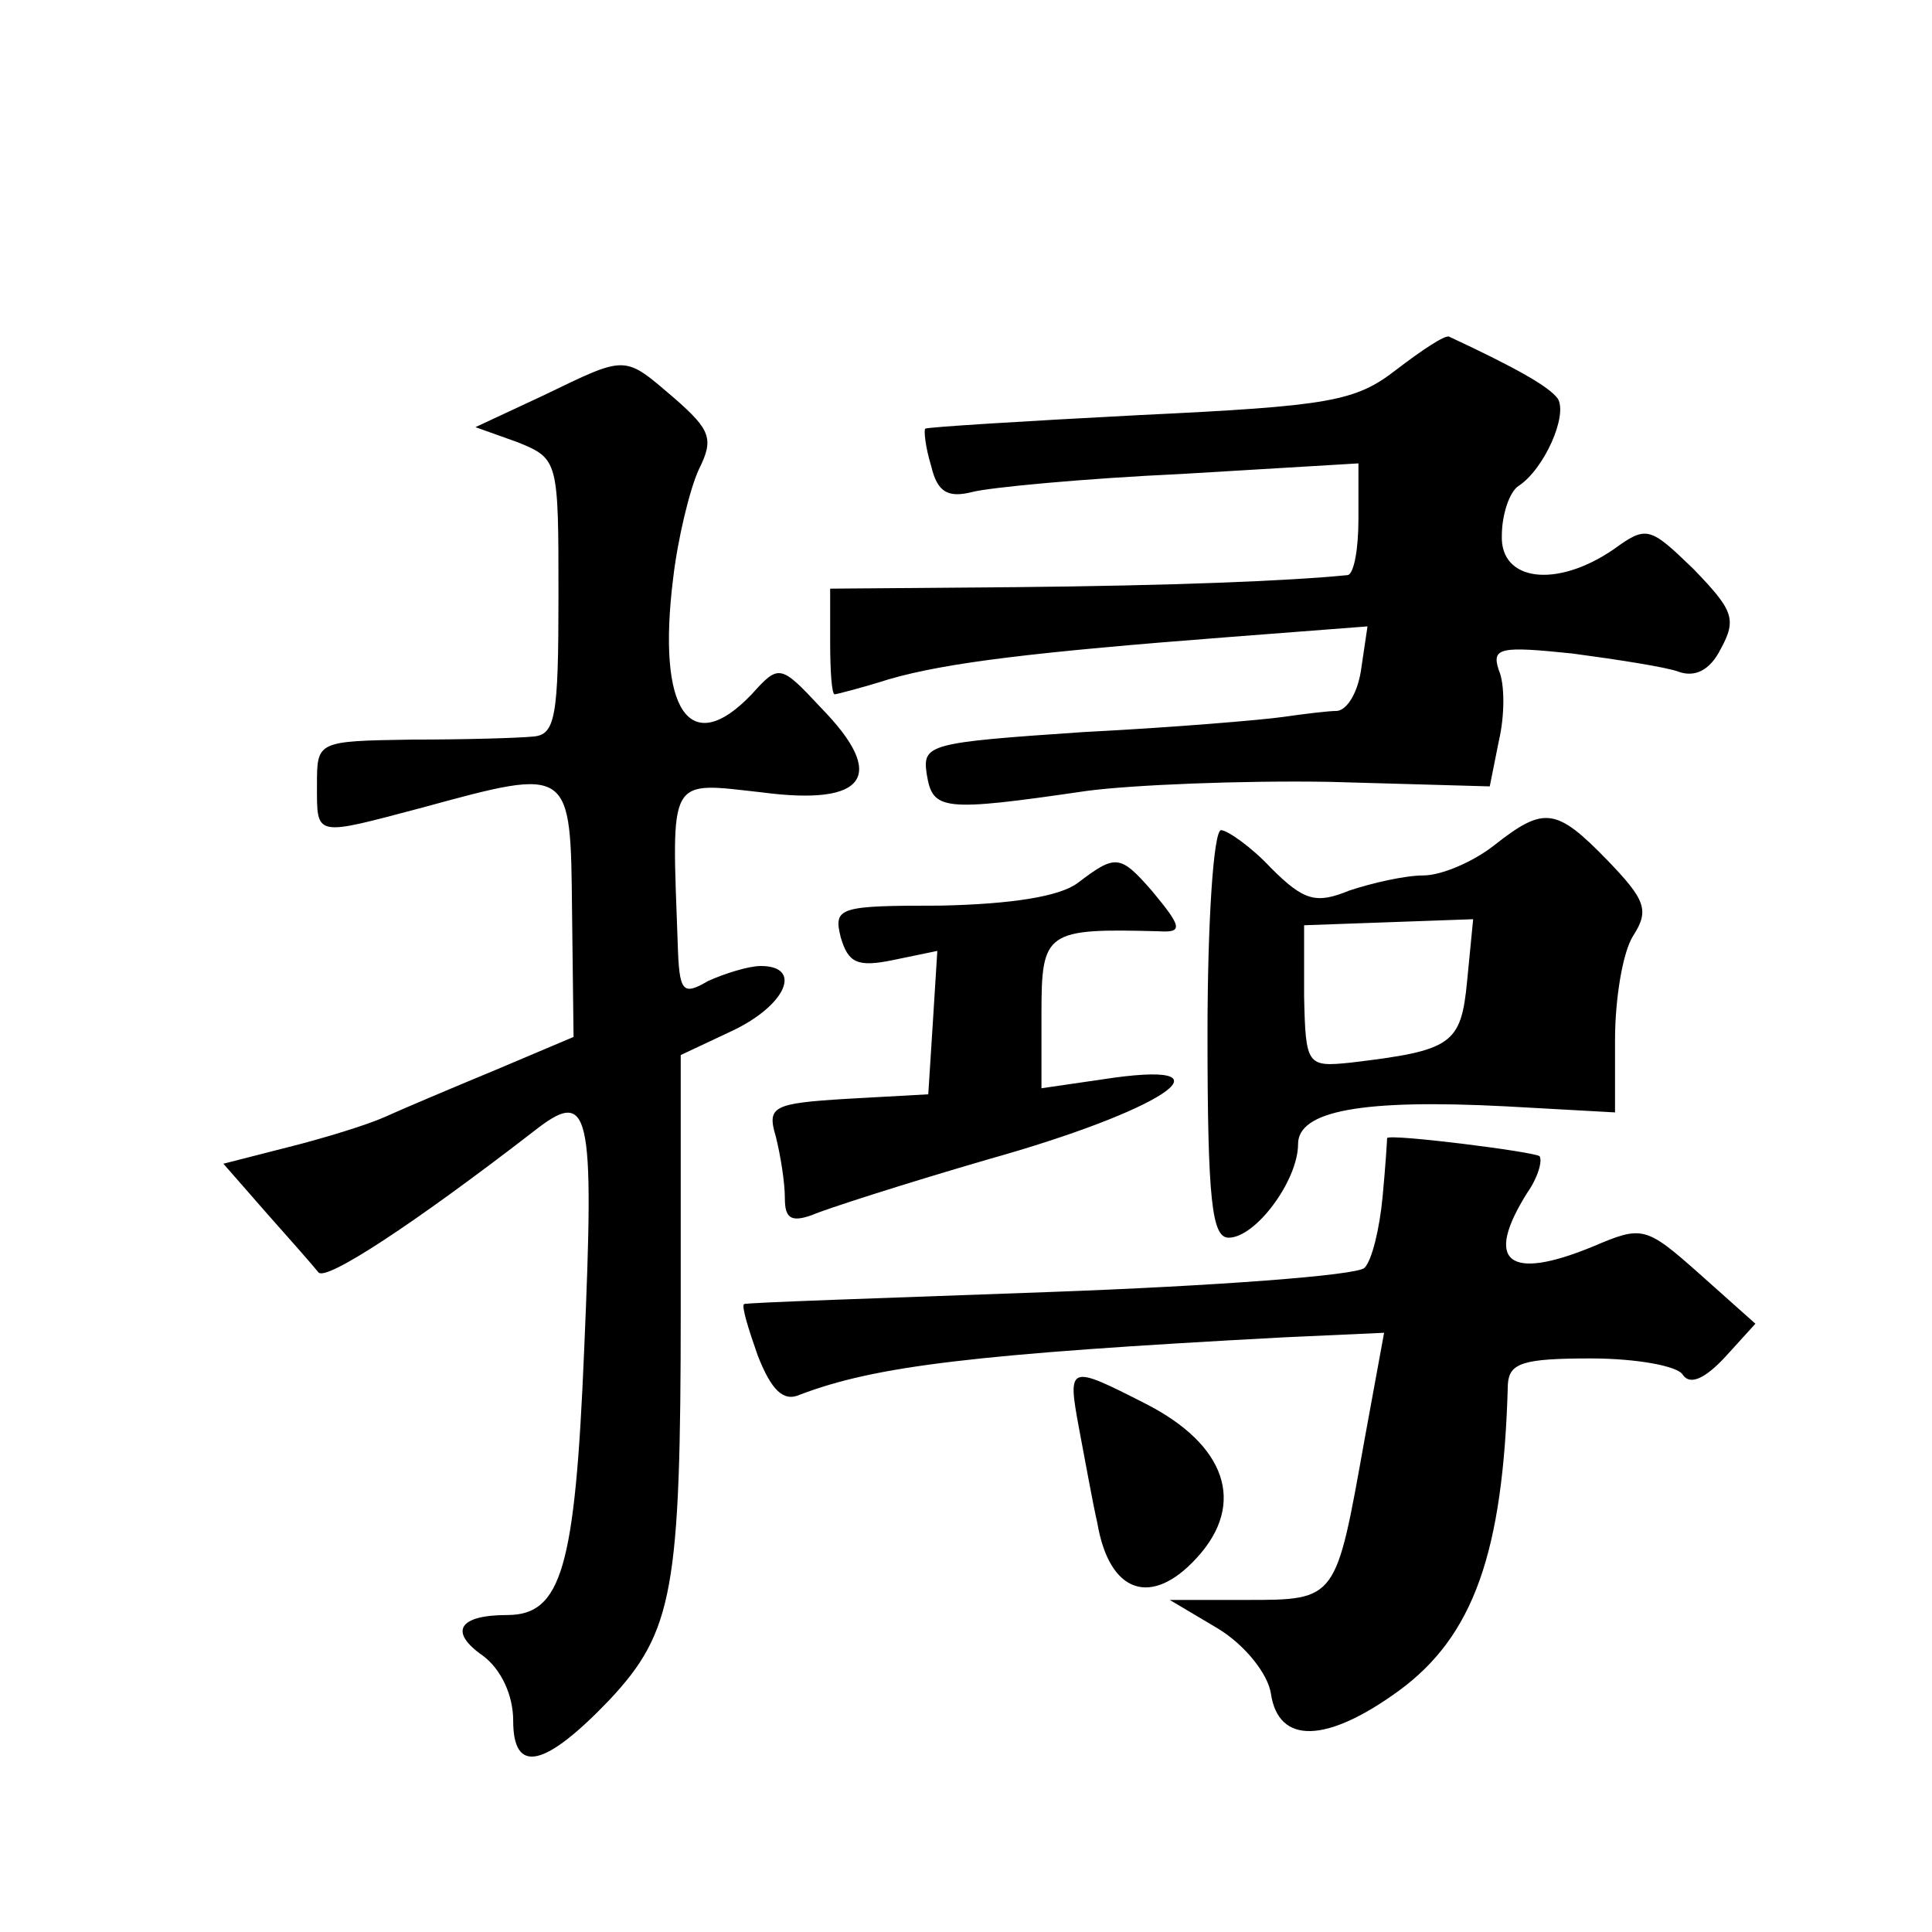
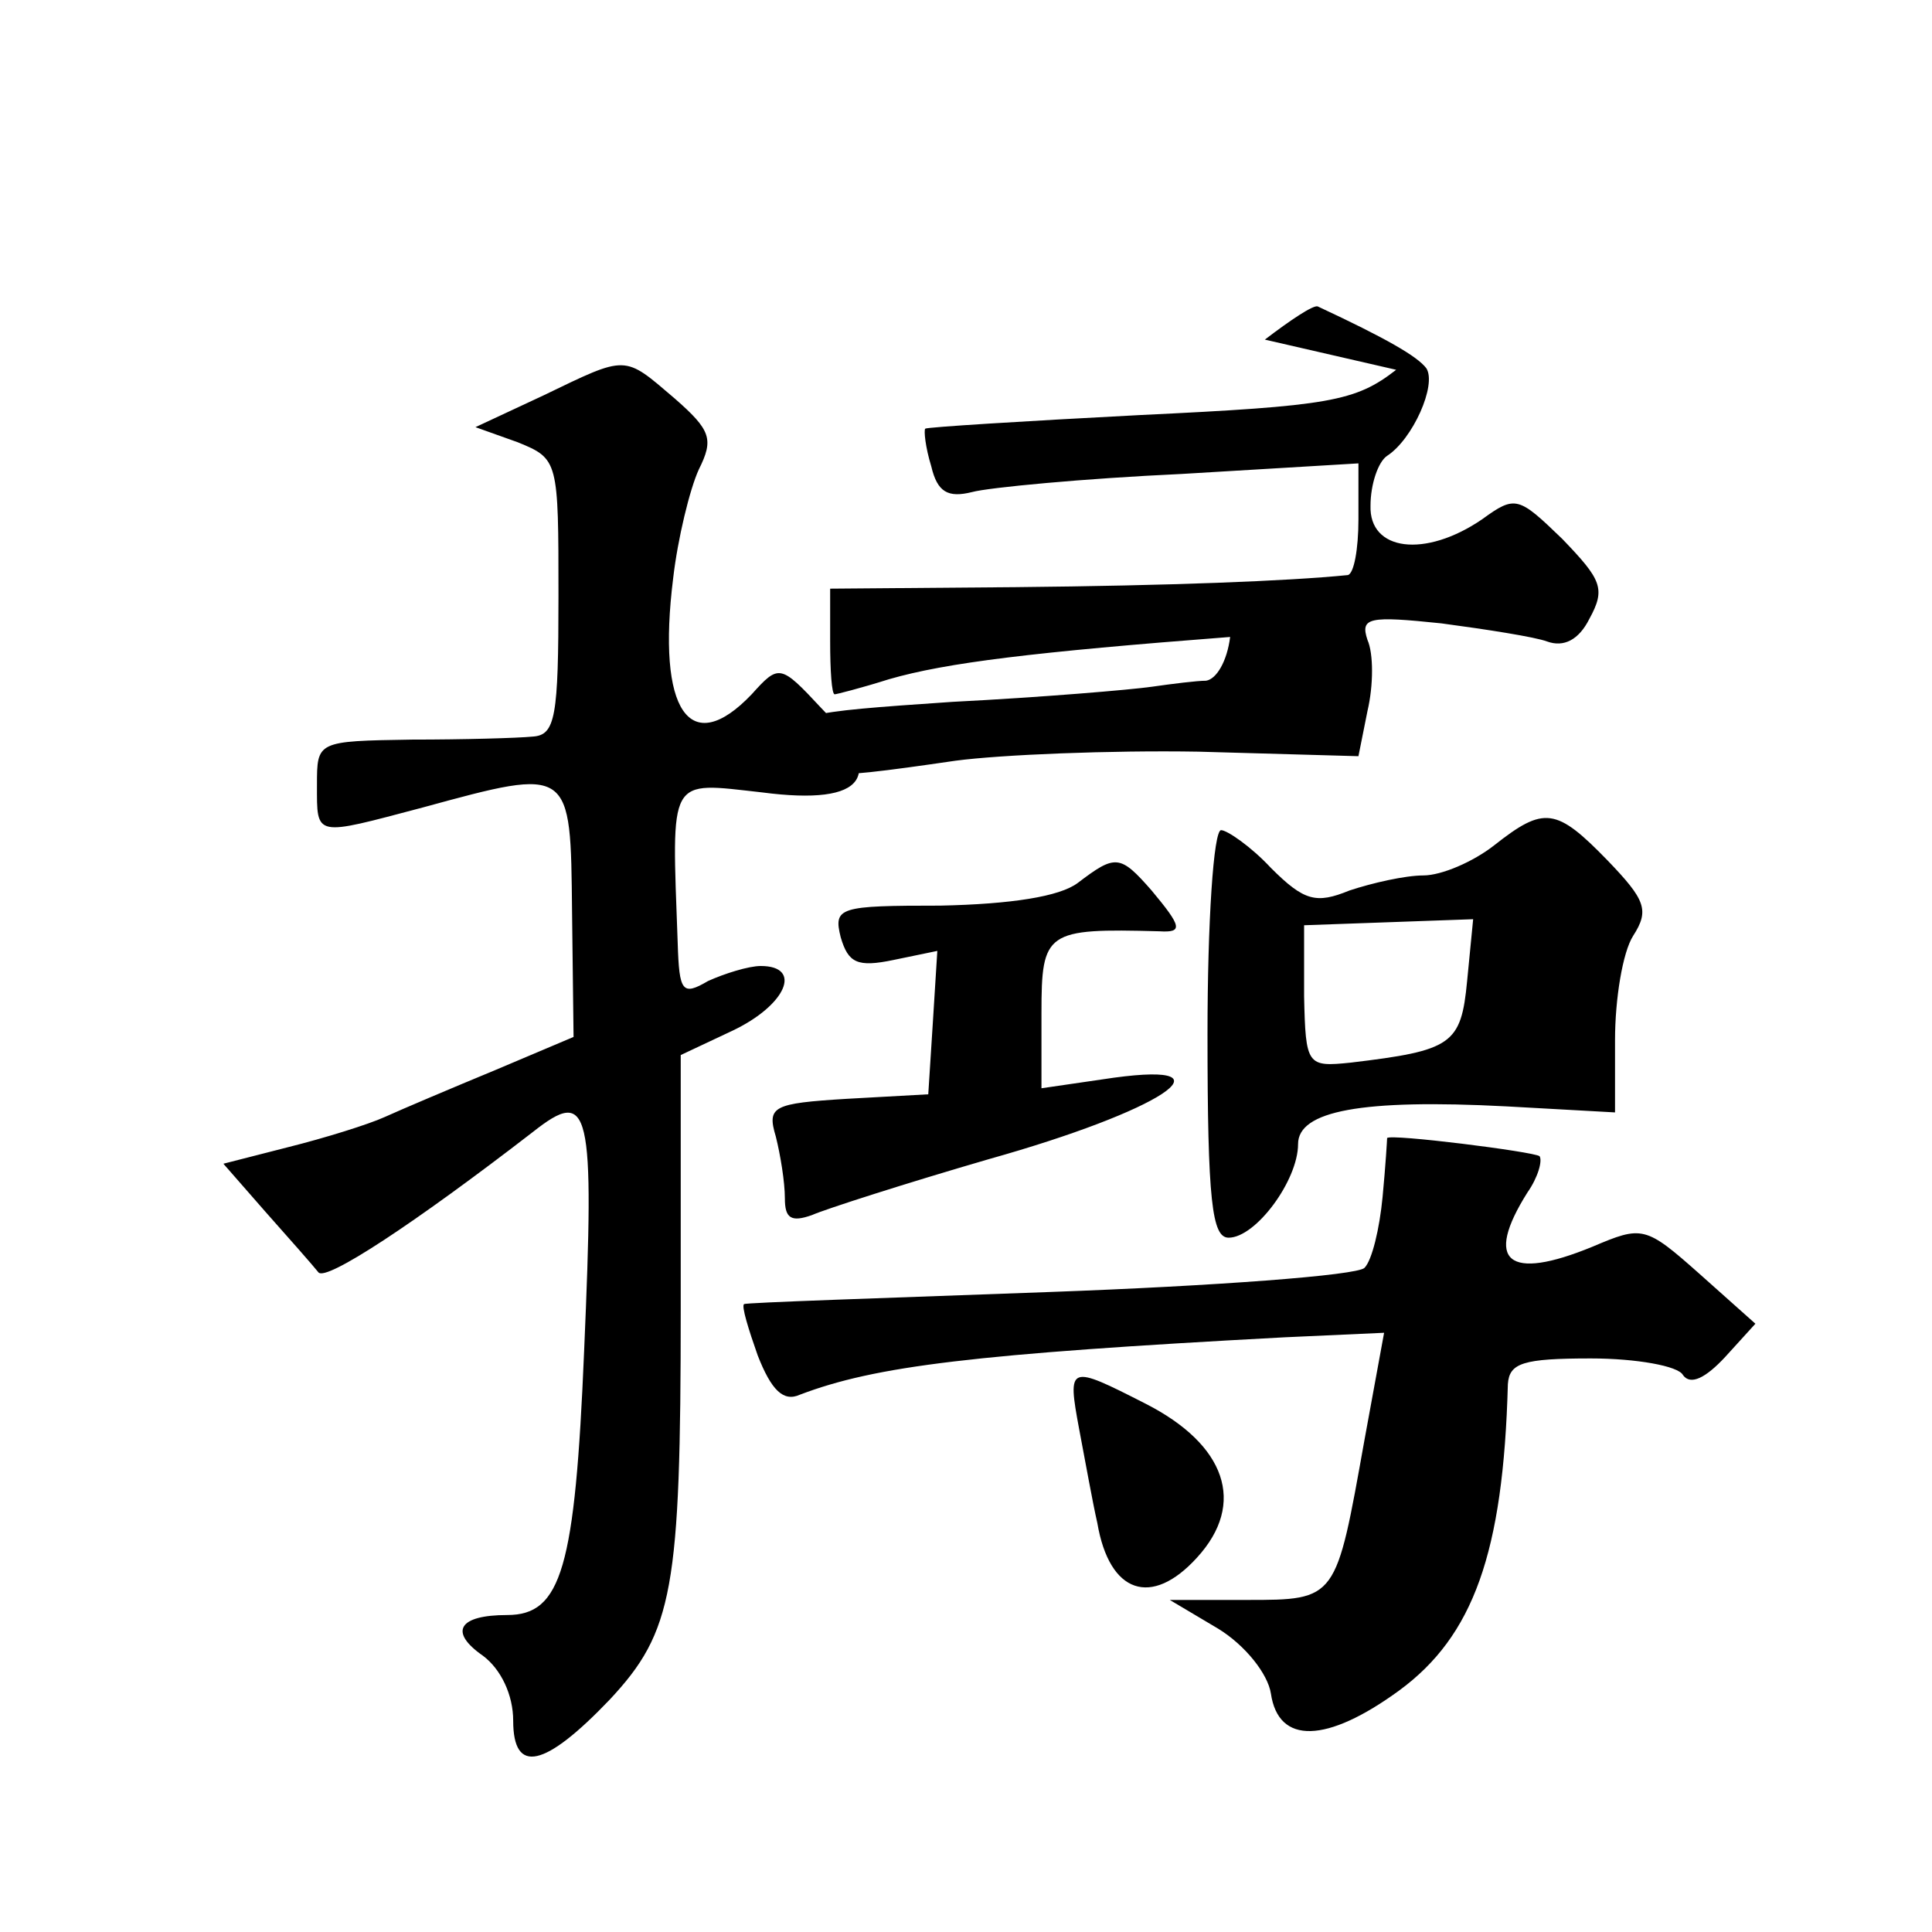
<svg xmlns="http://www.w3.org/2000/svg" version="1.0" width="128pt" height="128pt" viewBox="0 0 128 128" preserveAspectRatio="xMidYMid meet">
  <g transform="translate(0,128) scale(0.1,-0.1)" fill="#0" stroke="none">
-     <path d="M925 1035 c-27 -21 -44 -24 -170 -30 -77 -4 -141 -8 -142 -9 -1 -1 0 -12 4 -25 4 -17 11 -21 27 -17 11 3 74 9 139 12 l117 7 0 -37 c0 -20 -3 -36 -7 -37 -40 -4 -118 -7 -220 -8 l-123 -1 0 -35 c0 -19 1 -35 3 -35 1 0 17 4 36 10 38 11 96 18 226 28 l91 7 -4 -27 c-2 -16 -9 -28 -16 -29 -6 0 -22 -2 -36 -4 -14 -2 -73 -7 -132 -10 -103 -7 -107 -8 -104 -28 4 -24 10 -25 106 -11 30 4 103 7 161 6 l106 -3 6 30 c4 17 4 38 0 47 -5 15 1 16 49 11 30 -4 62 -9 70 -12 11 -4 21 1 28 15 11 20 8 26 -18 53 -29 28 -31 29 -53 13 -38 -26 -75 -21 -74 9 0 14 5 29 11 33 17 11 33 47 26 58 -6 8 -27 20 -72 41 -3 1 -18 -9 -35 -22z M360 1018 l-45 -21 28 -10 c27 -11 27 -12 27 -102 0 -80 -2 -92 -17 -93 -10 -1 -46 -2 -80 -2 -63 -1 -63 -1 -63 -30 0 -35 -2 -34 70 -15 99 27 98 27 99 -69 l1 -83 -52 -22 c-29 -12 -62 -26 -73 -31 -11 -5 -40 -14 -64 -20 l-43 -11 28 -32 c16 -18 31 -35 35 -40 5 -6 63 32 142 93 38 30 41 17 34 -145 -6 -144 -15 -175 -51 -175 -32 0 -39 -11 -16 -27 12 -9 20 -26 20 -43 0 -36 21 -31 64 14 42 45 47 73 47 259 l0 168 34 16 c36 17 47 43 19 43 -8 0 -24 -5 -35 -10 -17 -10 -19 -7 -20 25 -4 112 -7 107 56 100 69 -9 83 11 39 56 -27 29 -28 29 -46 9 -41 -43 -63 -11 -52 77 3 26 11 59 17 72 10 20 8 26 -16 47 -34 29 -31 29 -87 2z M990 720 c-14 -11 -35 -20 -47 -20 -12 0 -34 -5 -49 -10 -22 -9 -30 -7 -52 15 -13 14 -29 25 -33 25 -5 0 -9 -61 -9 -135 0 -111 3 -135 14 -135 18 0 46 38 46 62 0 22 42 30 138 25 l72 -4 0 48 c0 27 5 58 12 69 11 17 8 24 -17 50 -34 35 -42 36 -75 10z m-18 -90 c-4 -42 -10 -46 -77 -54 -29 -3 -30 -2 -31 44 l0 47 56 2 56 2 -4 -41z M714 695 c-12 -9 -44 -14 -91 -15 -67 0 -71 -1 -66 -21 5 -17 11 -20 35 -15 l29 6 -3 -48 -3 -47 -54 -3 c-49 -3 -53 -5 -47 -25 3 -12 6 -30 6 -41 0 -13 4 -16 18 -11 9 4 62 21 117 37 114 32 164 65 83 54 l-48 -7 0 50 c0 54 3 56 78 54 16 -1 15 3 -5 27 -21 24 -24 24 -49 5z M919 526 c0 -1 -1 -18 -3 -39 -2 -21 -7 -42 -12 -47 -5 -5 -99 -12 -209 -16 -110 -4 -201 -7 -202 -8 -2 -1 3 -17 9 -34 9 -23 17 -31 28 -26 50 19 115 27 321 38 l66 3 -13 -71 c-19 -106 -18 -106 -78 -106 l-51 0 32 -19 c18 -11 33 -30 35 -43 5 -34 37 -33 85 2 49 36 69 91 72 203 1 14 10 17 55 17 30 0 58 -5 61 -11 5 -7 15 -2 28 12 l20 22 -37 33 c-36 32 -38 32 -71 18 -56 -23 -72 -10 -43 36 7 10 10 21 8 24 -4 3 -99 15 -101 12z M715 333 c4 -21 9 -49 12 -62 8 -47 36 -56 66 -23 33 36 19 75 -34 102 -51 26 -52 26 -44 -17z" />
+     <path d="M925 1035 c-27 -21 -44 -24 -170 -30 -77 -4 -141 -8 -142 -9 -1 -1 0 -12 4 -25 4 -17 11 -21 27 -17 11 3 74 9 139 12 l117 7 0 -37 c0 -20 -3 -36 -7 -37 -40 -4 -118 -7 -220 -8 l-123 -1 0 -35 c0 -19 1 -35 3 -35 1 0 17 4 36 10 38 11 96 18 226 28 c-2 -16 -9 -28 -16 -29 -6 0 -22 -2 -36 -4 -14 -2 -73 -7 -132 -10 -103 -7 -107 -8 -104 -28 4 -24 10 -25 106 -11 30 4 103 7 161 6 l106 -3 6 30 c4 17 4 38 0 47 -5 15 1 16 49 11 30 -4 62 -9 70 -12 11 -4 21 1 28 15 11 20 8 26 -18 53 -29 28 -31 29 -53 13 -38 -26 -75 -21 -74 9 0 14 5 29 11 33 17 11 33 47 26 58 -6 8 -27 20 -72 41 -3 1 -18 -9 -35 -22z M360 1018 l-45 -21 28 -10 c27 -11 27 -12 27 -102 0 -80 -2 -92 -17 -93 -10 -1 -46 -2 -80 -2 -63 -1 -63 -1 -63 -30 0 -35 -2 -34 70 -15 99 27 98 27 99 -69 l1 -83 -52 -22 c-29 -12 -62 -26 -73 -31 -11 -5 -40 -14 -64 -20 l-43 -11 28 -32 c16 -18 31 -35 35 -40 5 -6 63 32 142 93 38 30 41 17 34 -145 -6 -144 -15 -175 -51 -175 -32 0 -39 -11 -16 -27 12 -9 20 -26 20 -43 0 -36 21 -31 64 14 42 45 47 73 47 259 l0 168 34 16 c36 17 47 43 19 43 -8 0 -24 -5 -35 -10 -17 -10 -19 -7 -20 25 -4 112 -7 107 56 100 69 -9 83 11 39 56 -27 29 -28 29 -46 9 -41 -43 -63 -11 -52 77 3 26 11 59 17 72 10 20 8 26 -16 47 -34 29 -31 29 -87 2z M990 720 c-14 -11 -35 -20 -47 -20 -12 0 -34 -5 -49 -10 -22 -9 -30 -7 -52 15 -13 14 -29 25 -33 25 -5 0 -9 -61 -9 -135 0 -111 3 -135 14 -135 18 0 46 38 46 62 0 22 42 30 138 25 l72 -4 0 48 c0 27 5 58 12 69 11 17 8 24 -17 50 -34 35 -42 36 -75 10z m-18 -90 c-4 -42 -10 -46 -77 -54 -29 -3 -30 -2 -31 44 l0 47 56 2 56 2 -4 -41z M714 695 c-12 -9 -44 -14 -91 -15 -67 0 -71 -1 -66 -21 5 -17 11 -20 35 -15 l29 6 -3 -48 -3 -47 -54 -3 c-49 -3 -53 -5 -47 -25 3 -12 6 -30 6 -41 0 -13 4 -16 18 -11 9 4 62 21 117 37 114 32 164 65 83 54 l-48 -7 0 50 c0 54 3 56 78 54 16 -1 15 3 -5 27 -21 24 -24 24 -49 5z M919 526 c0 -1 -1 -18 -3 -39 -2 -21 -7 -42 -12 -47 -5 -5 -99 -12 -209 -16 -110 -4 -201 -7 -202 -8 -2 -1 3 -17 9 -34 9 -23 17 -31 28 -26 50 19 115 27 321 38 l66 3 -13 -71 c-19 -106 -18 -106 -78 -106 l-51 0 32 -19 c18 -11 33 -30 35 -43 5 -34 37 -33 85 2 49 36 69 91 72 203 1 14 10 17 55 17 30 0 58 -5 61 -11 5 -7 15 -2 28 12 l20 22 -37 33 c-36 32 -38 32 -71 18 -56 -23 -72 -10 -43 36 7 10 10 21 8 24 -4 3 -99 15 -101 12z M715 333 c4 -21 9 -49 12 -62 8 -47 36 -56 66 -23 33 36 19 75 -34 102 -51 26 -52 26 -44 -17z" />
  </g>
</svg>